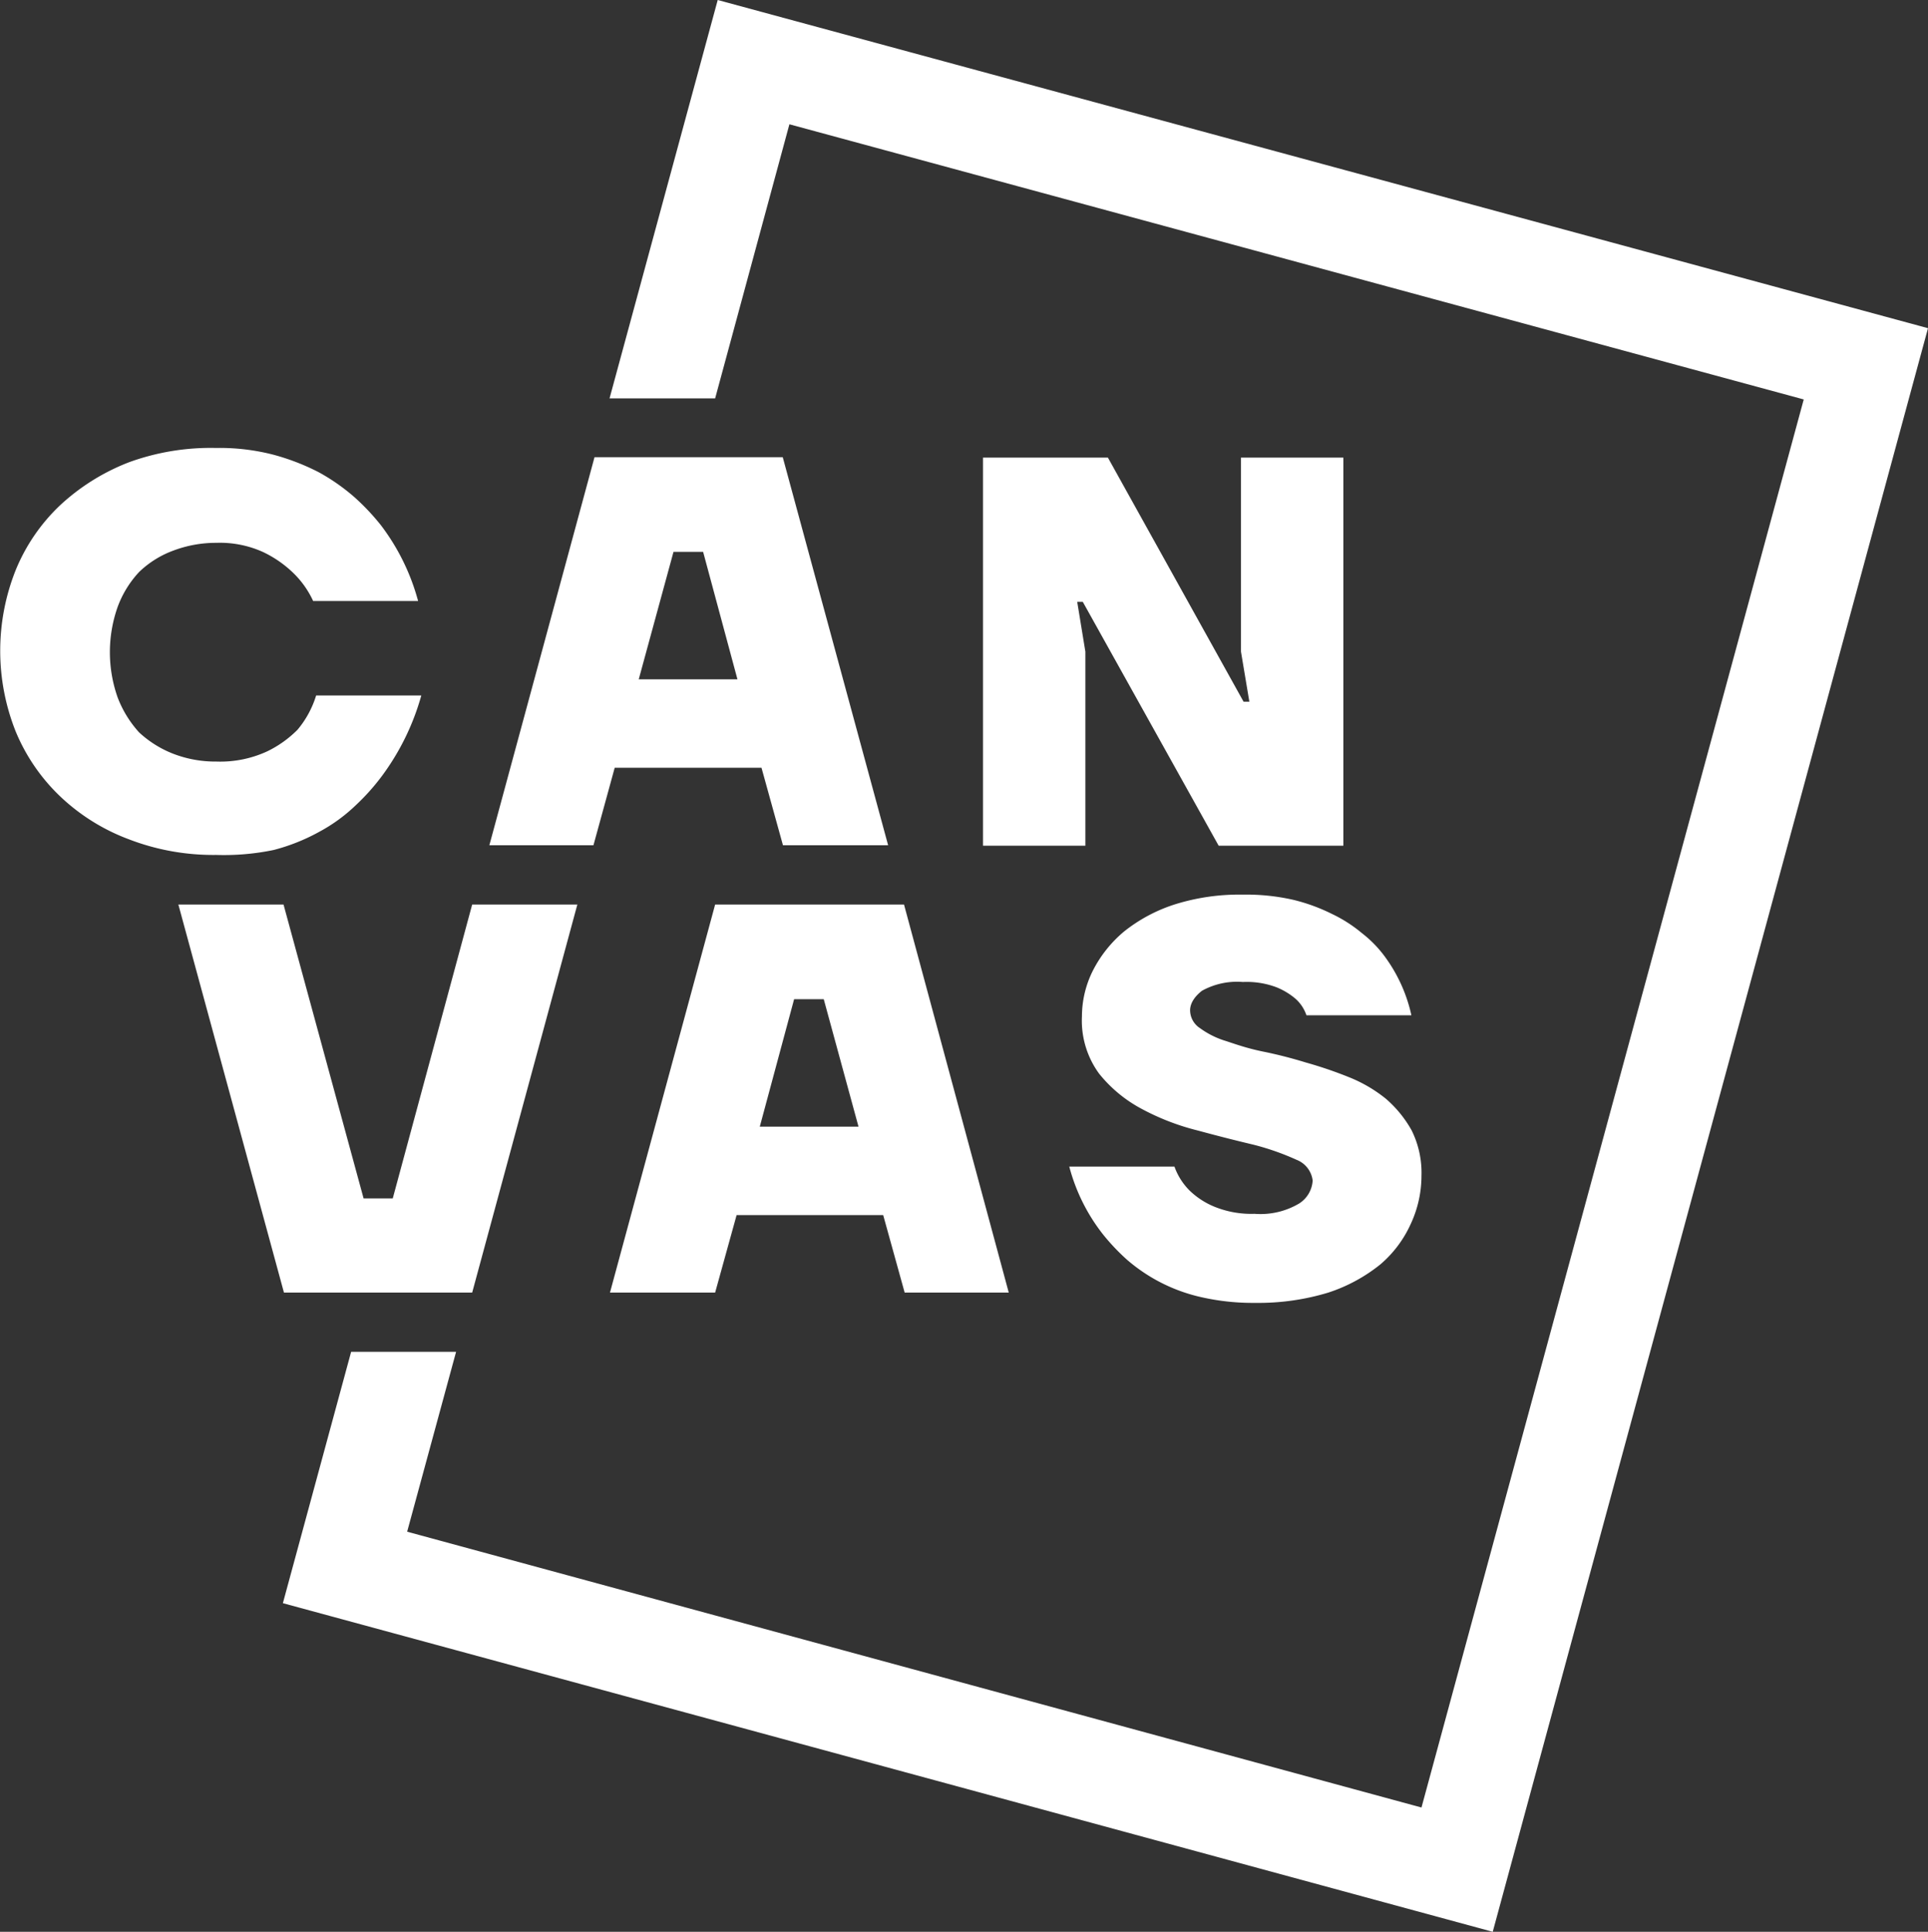
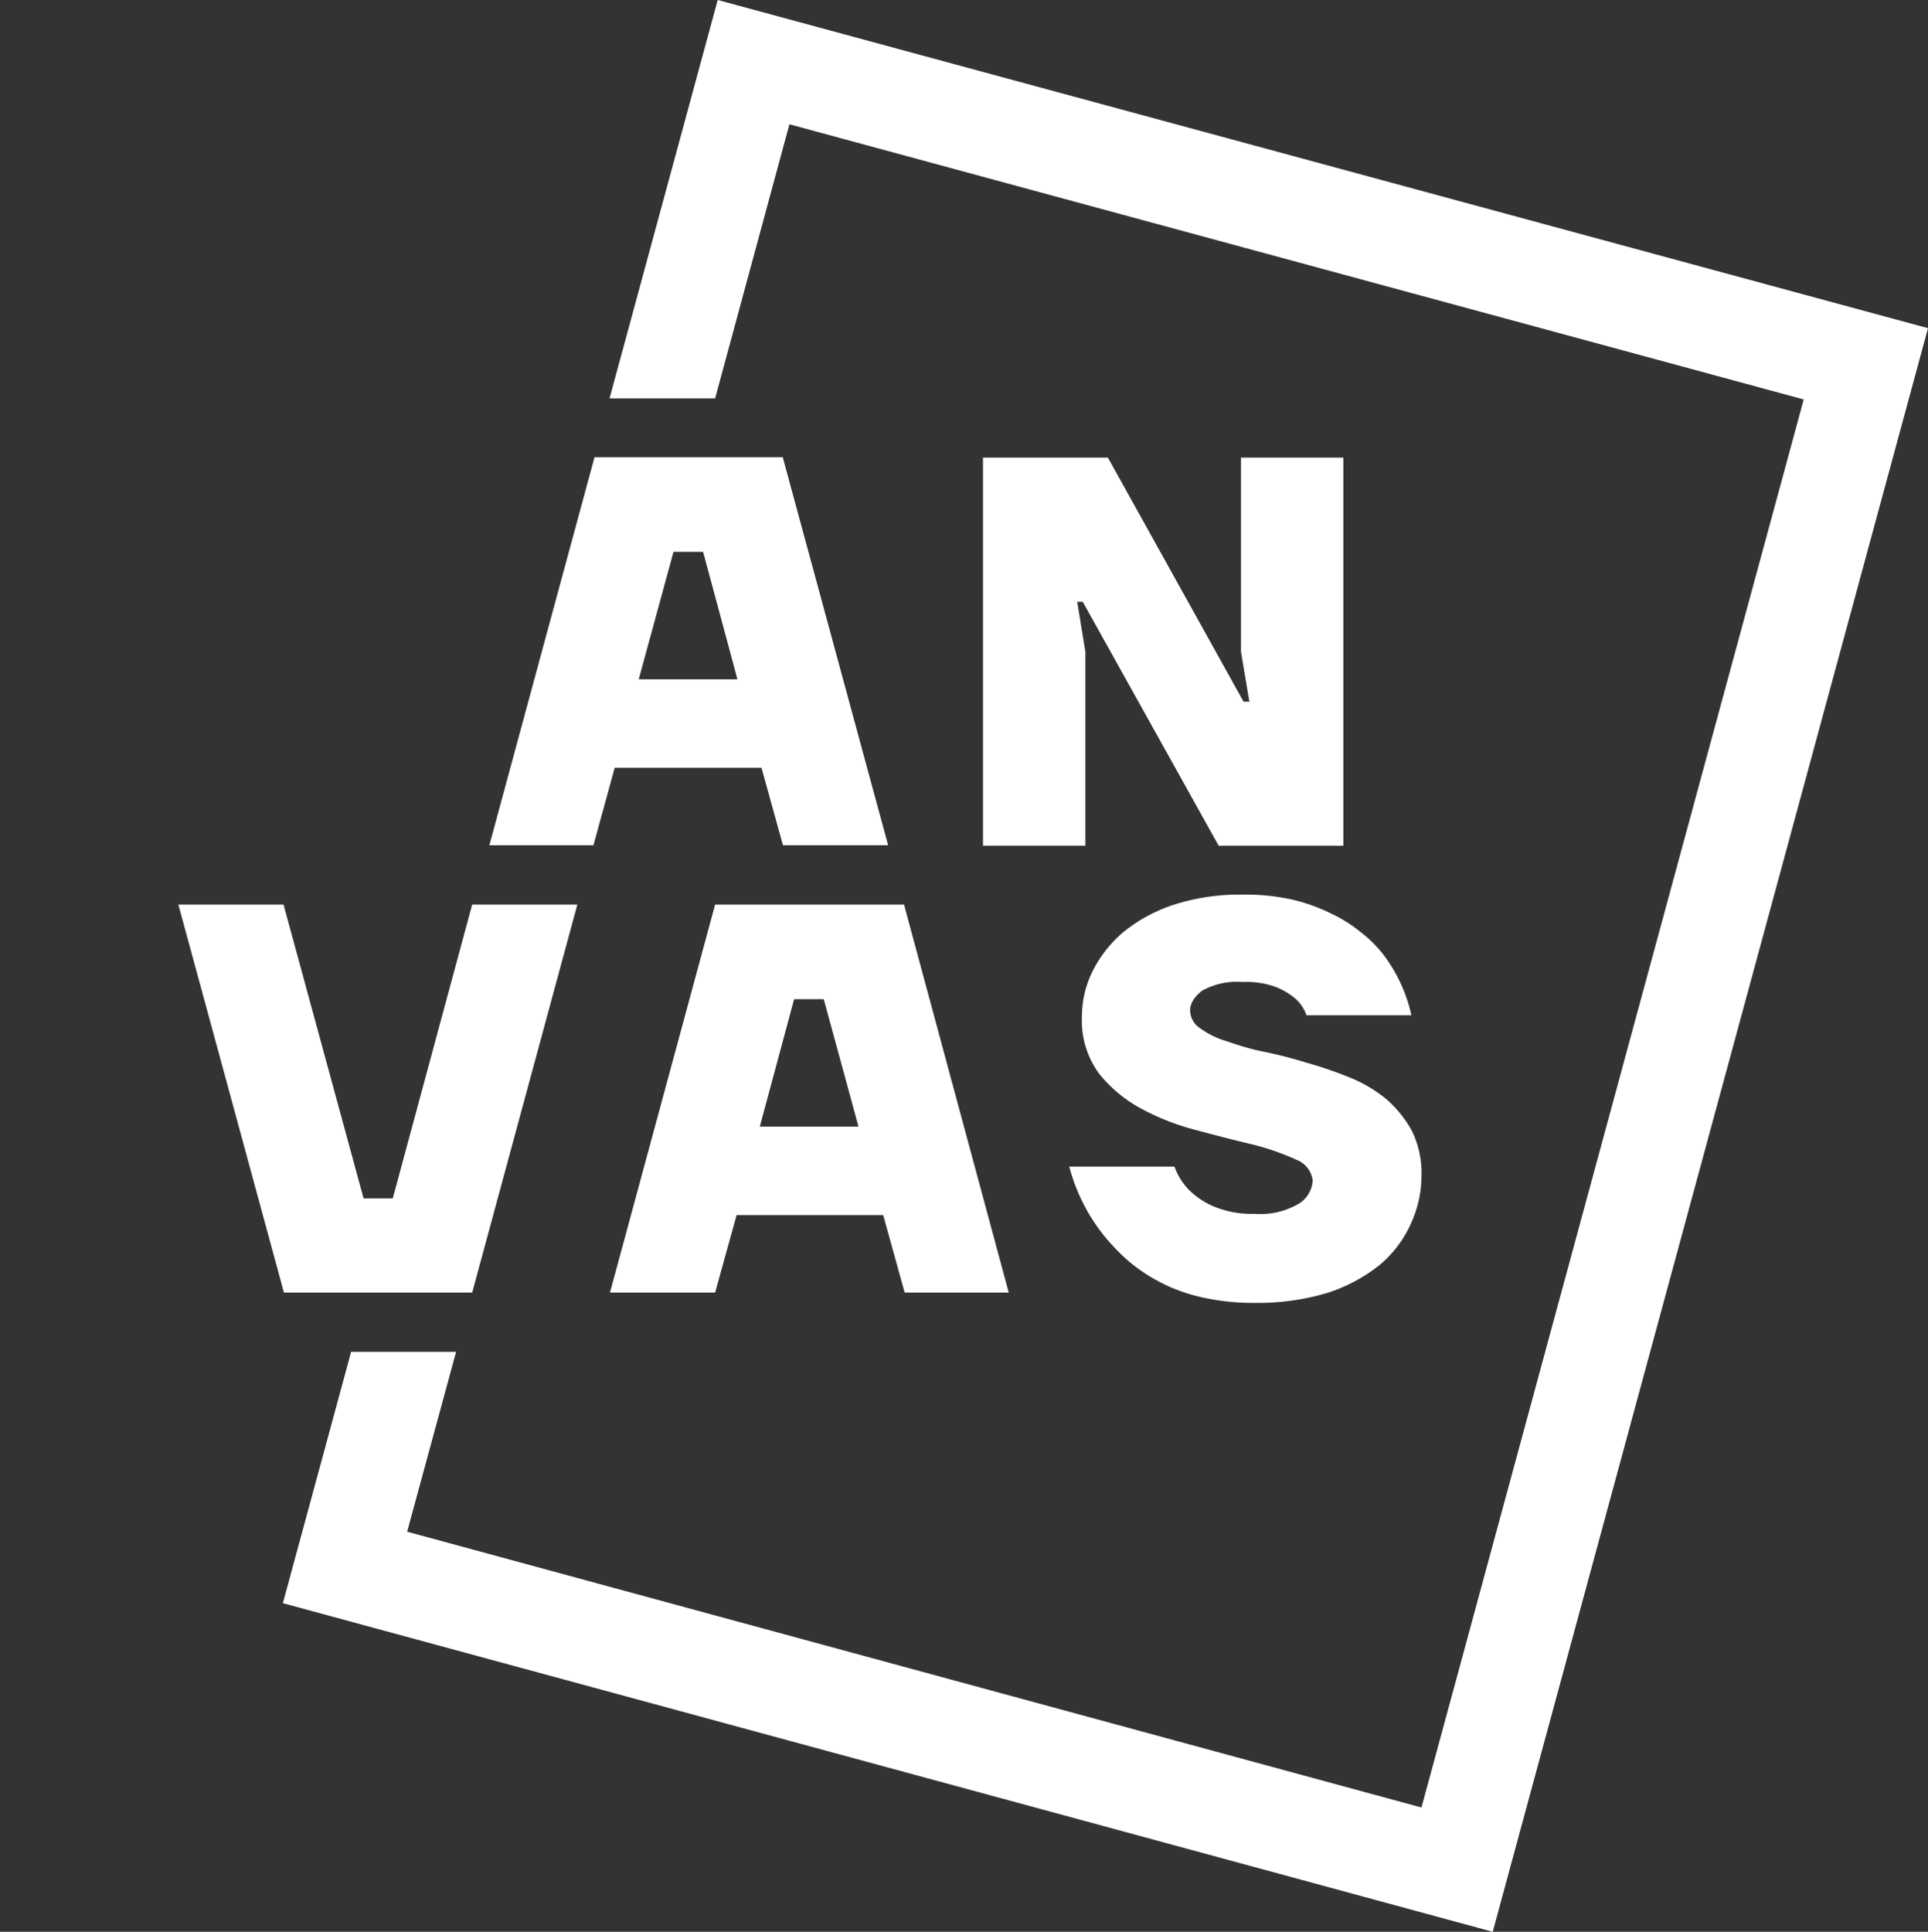
<svg xmlns="http://www.w3.org/2000/svg" viewBox="0 0 89.83 90">
  <rect x="0" y="0" width="89.83" height="90" fill="#333333" stroke="none" />
  <defs>
    <style>.cls-1{fill:#fff;}</style>
  </defs>
  <g id="Layer_2" data-name="Layer 2">
    <g id="Layer_1-2" data-name="Layer 1">
-       <path class="cls-1" d="M12.75,39.6a9.11,9.11,0,0,0,2.13-.85,7.69,7.69,0,0,0,1.67-1.21,10.29,10.29,0,0,0,1.24-1.38,11.47,11.47,0,0,0,1.84-3.76h-4.9A4.56,4.56,0,0,1,13.86,34,5.16,5.16,0,0,1,12.46,35a5.21,5.21,0,0,1-2.38.48,5.44,5.44,0,0,1-2-.36,5,5,0,0,1-1.6-1,5.14,5.14,0,0,1-1-1.63,6.33,6.33,0,0,1,0-4.21,4.82,4.82,0,0,1,1-1.63,4.57,4.57,0,0,1,1.6-1,5.63,5.63,0,0,1,2-.36,4.87,4.87,0,0,1,2.18.43,5.28,5.28,0,0,1,1.38.95,4.34,4.34,0,0,1,.95,1.33h4.89a10.19,10.19,0,0,0-1.74-3.54,10.62,10.62,0,0,0-1.24-1.31A9.4,9.4,0,0,0,14.85,22a10.62,10.62,0,0,0-2.13-.82,10,10,0,0,0-2.66-.31A11.12,11.12,0,0,0,6,21.54a10,10,0,0,0-3.2,2,8.68,8.68,0,0,0-2.06,3,10.15,10.15,0,0,0,0,7.56,8.86,8.86,0,0,0,2.06,3,9.42,9.42,0,0,0,3.2,2,10.92,10.92,0,0,0,4.07.73A11.37,11.37,0,0,0,12.75,39.6Z" />
      <path class="cls-1" d="M28.64,35.77h6.84l1,3.61h4.9L36.47,21.3H27.7L22.8,39.38h4.85Zm2.74-10.06h1.38l1.6,5.94h-4.6Z" />
      <path class="cls-1" d="M33.32,42.14l-4.9,18.08h4.9l1-3.61h6.83l1,3.61H47L42.12,42.14ZM35.4,52.49,37,46.55h1.38L40,52.49Z" />
      <polygon class="cls-1" points="51.62 21.32 45.8 21.32 45.8 39.4 50.57 39.4 50.57 30.36 50.19 28.04 50.45 28.04 56.78 39.4 62.59 39.4 62.59 21.32 57.82 21.32 57.82 30.36 58.21 32.69 57.94 32.69 51.62 21.32" />
      <polygon class="cls-1" points="22 60.22 26.9 42.14 22 42.14 18.3 55.83 16.94 55.83 13.21 42.14 8.31 42.14 13.23 60.22 22 60.22" />
      <path class="cls-1" d="M56,46.16a3.37,3.37,0,0,1,1.91-.41,3.94,3.94,0,0,1,1.55.24,3.24,3.24,0,0,1,.9.54,1.8,1.8,0,0,1,.51.77h4.89a7.21,7.21,0,0,0-1.31-2.83,5.5,5.5,0,0,0-1-1,6.51,6.51,0,0,0-1.39-.89,8.53,8.53,0,0,0-1.81-.66,9.88,9.88,0,0,0-2.35-.24,10,10,0,0,0-3.18.46,7.4,7.4,0,0,0-2.35,1.26,5.8,5.8,0,0,0-1.45,1.82,4.77,4.77,0,0,0-.51,2.13,4.18,4.18,0,0,0,.8,2.67,6.38,6.38,0,0,0,2,1.65,11.21,11.21,0,0,0,2.6,1c.92.25,1.79.47,2.59.66a11.9,11.9,0,0,1,2,.7A1.19,1.19,0,0,1,61.16,55a1.36,1.36,0,0,1-.63,1.07,3.53,3.53,0,0,1-2.08.48,4.56,4.56,0,0,1-1.89-.34,3.64,3.64,0,0,1-1.14-.75,3,3,0,0,1-.7-1.11h-4.9a8.67,8.67,0,0,0,1.58,3.17,10,10,0,0,0,1.11,1.17A7.93,7.93,0,0,0,56,60.44a10.88,10.88,0,0,0,2.49.26,11.2,11.2,0,0,0,3.4-.48,7.64,7.64,0,0,0,2.42-1.31A5.39,5.39,0,0,0,65.74,57a5.33,5.33,0,0,0,.49-2.23,4.44,4.44,0,0,0-.46-2.11,5.45,5.45,0,0,0-1.21-1.48,6.66,6.66,0,0,0-1.72-1,19.16,19.16,0,0,0-2-.68c-.65-.2-1.31-.37-2-.51s-1.21-.32-1.72-.49a4,4,0,0,1-1.21-.6,1,1,0,0,1-.46-.87C55.47,46.72,55.66,46.43,56,46.16Z" />
      <polygon class="cls-1" points="33.44 0 28.4 18.56 33.32 18.56 36.78 5.79 84.04 18.61 66.23 84.21 18.97 71.36 21.25 62.98 16.36 62.98 13.18 74.69 69.55 90 89.83 15.29 33.44 0" />
    </g>
  </g>
</svg>